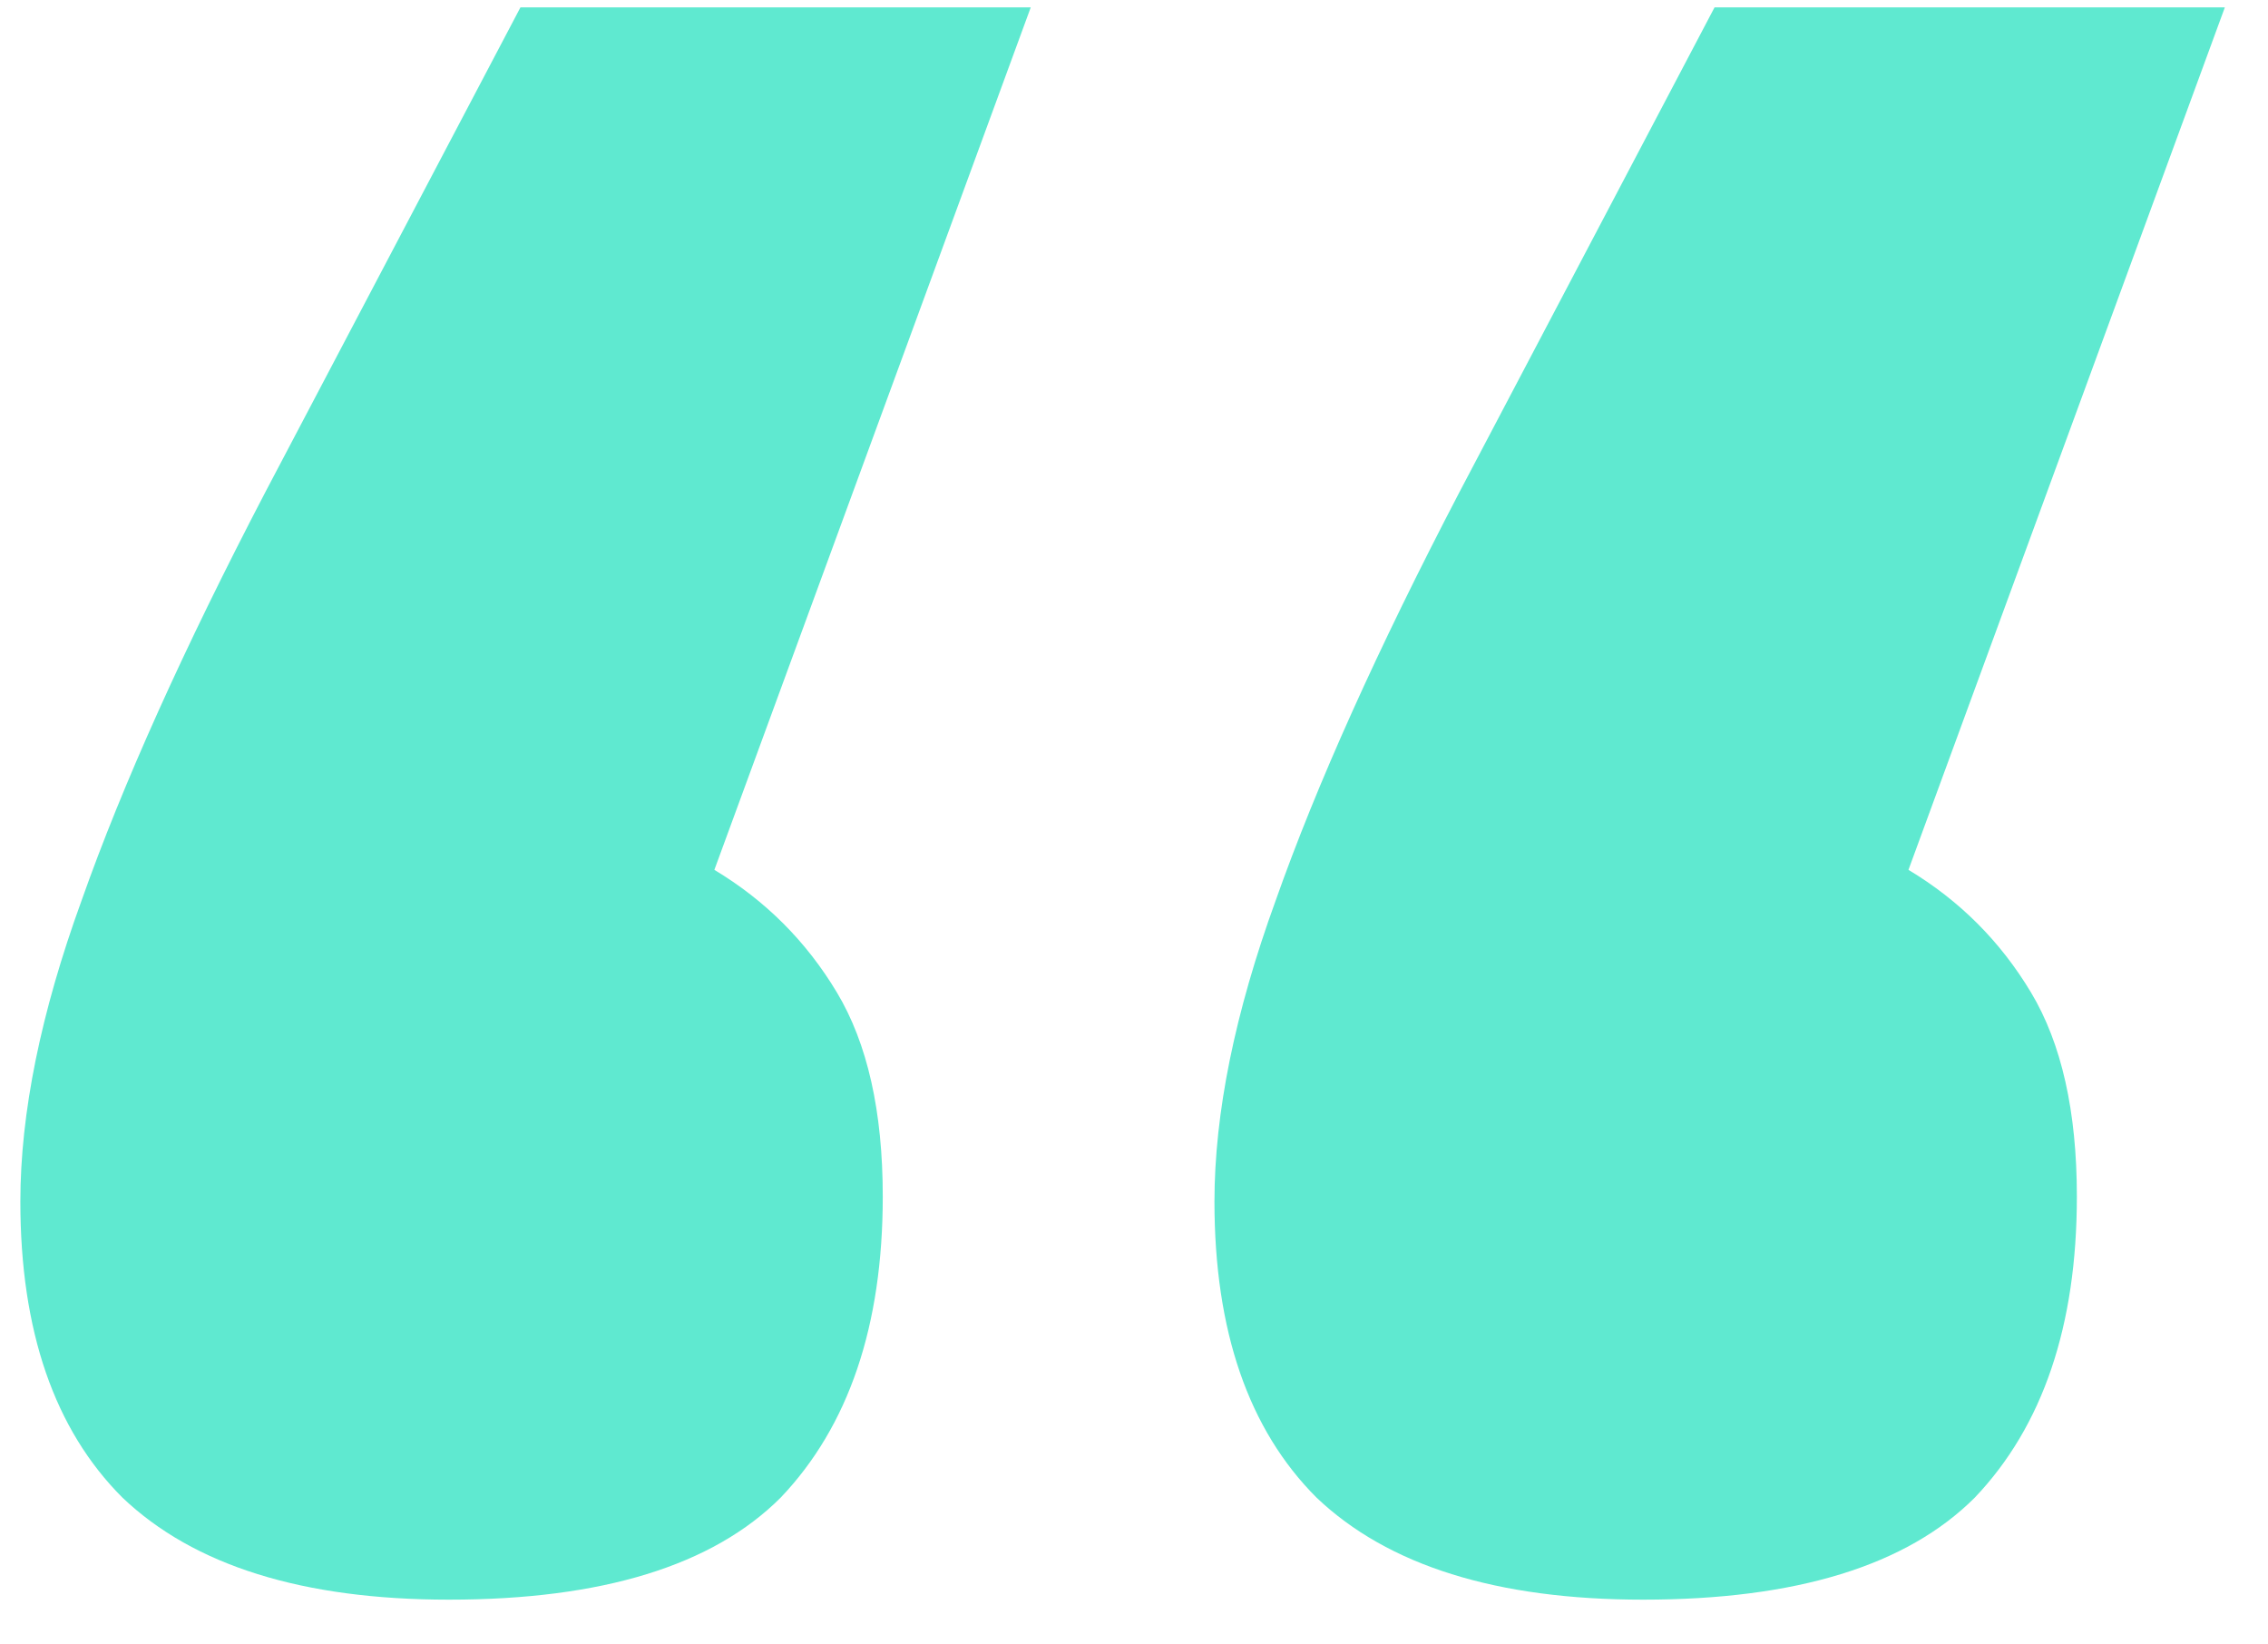
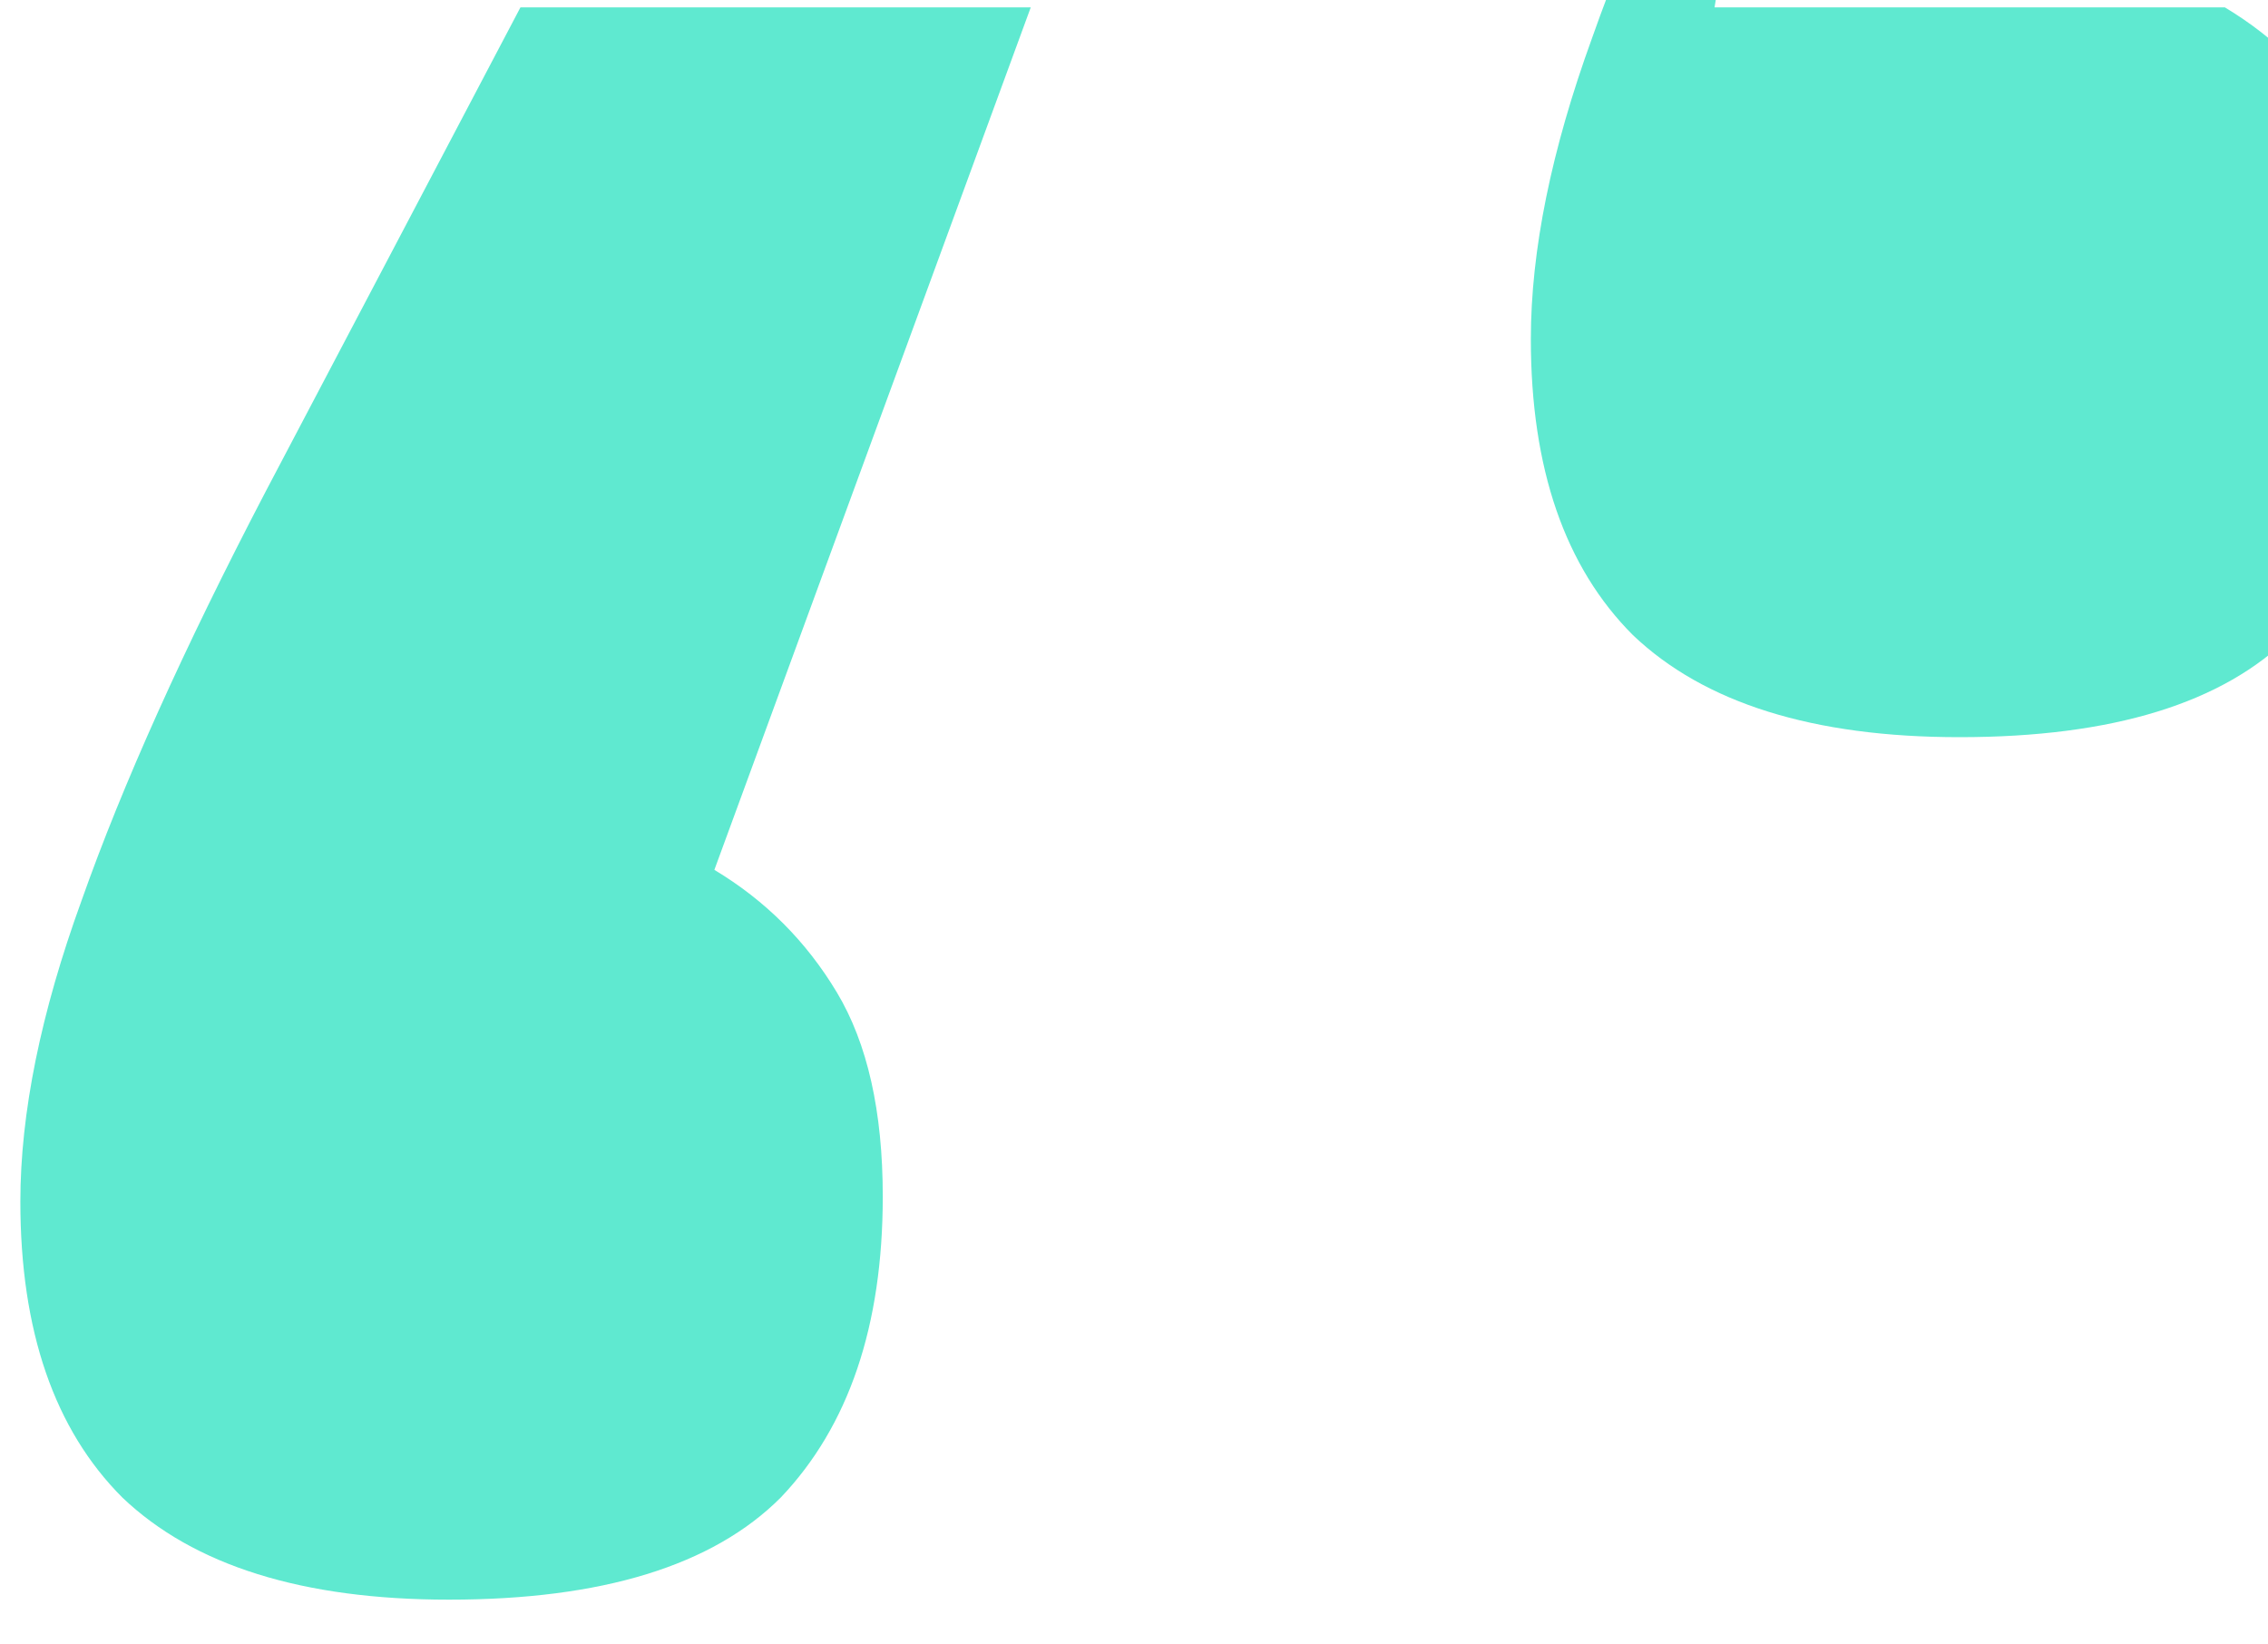
<svg xmlns="http://www.w3.org/2000/svg" fill="none" height="29" viewBox="0 0 40 29" width="40">
-   <path d="m9.179.13h9l-5.58 15.21c.9.54 1.62 1.26 2.16 2.16s.81 2.1.81 3.6c0 2.28-.6 4.05-1.8 5.31-1.2 1.2-3.15 1.8-5.85 1.8-2.58 0-4.5-.6-5.76-1.8-1.2-1.2-1.8-2.94-1.8-5.22 0-1.56.36-3.33 1.08-5.31.72-2.04 1.8-4.44 3.24-7.2zm21.06 0h9l-5.58 15.21c.9.54 1.62 1.26 2.16 2.16s.81 2.1.81 3.6c0 2.28-.6 4.05-1.8 5.31-1.2 1.2-3.15 1.8-5.85 1.8-2.58 0-4.5-.6-5.76-1.8-1.2-1.2-1.8-2.94-1.8-5.22 0-1.56.36-3.33 1.08-5.31.72-2.04 1.8-4.44 3.24-7.2z" fill="#5fe9d0" />
+   <path d="m9.179.13h9l-5.58 15.21c.9.54 1.62 1.26 2.16 2.16s.81 2.1.81 3.6c0 2.28-.6 4.05-1.8 5.31-1.2 1.2-3.15 1.8-5.85 1.8-2.58 0-4.5-.6-5.76-1.8-1.2-1.2-1.8-2.94-1.8-5.22 0-1.56.36-3.33 1.08-5.31.72-2.04 1.8-4.44 3.24-7.2zm21.06 0h9c.9.54 1.62 1.26 2.16 2.16s.81 2.1.81 3.6c0 2.28-.6 4.05-1.8 5.31-1.2 1.2-3.15 1.8-5.85 1.8-2.58 0-4.5-.6-5.76-1.8-1.2-1.2-1.8-2.94-1.8-5.22 0-1.56.36-3.33 1.08-5.31.72-2.04 1.8-4.44 3.24-7.2z" fill="#5fe9d0" />
</svg>